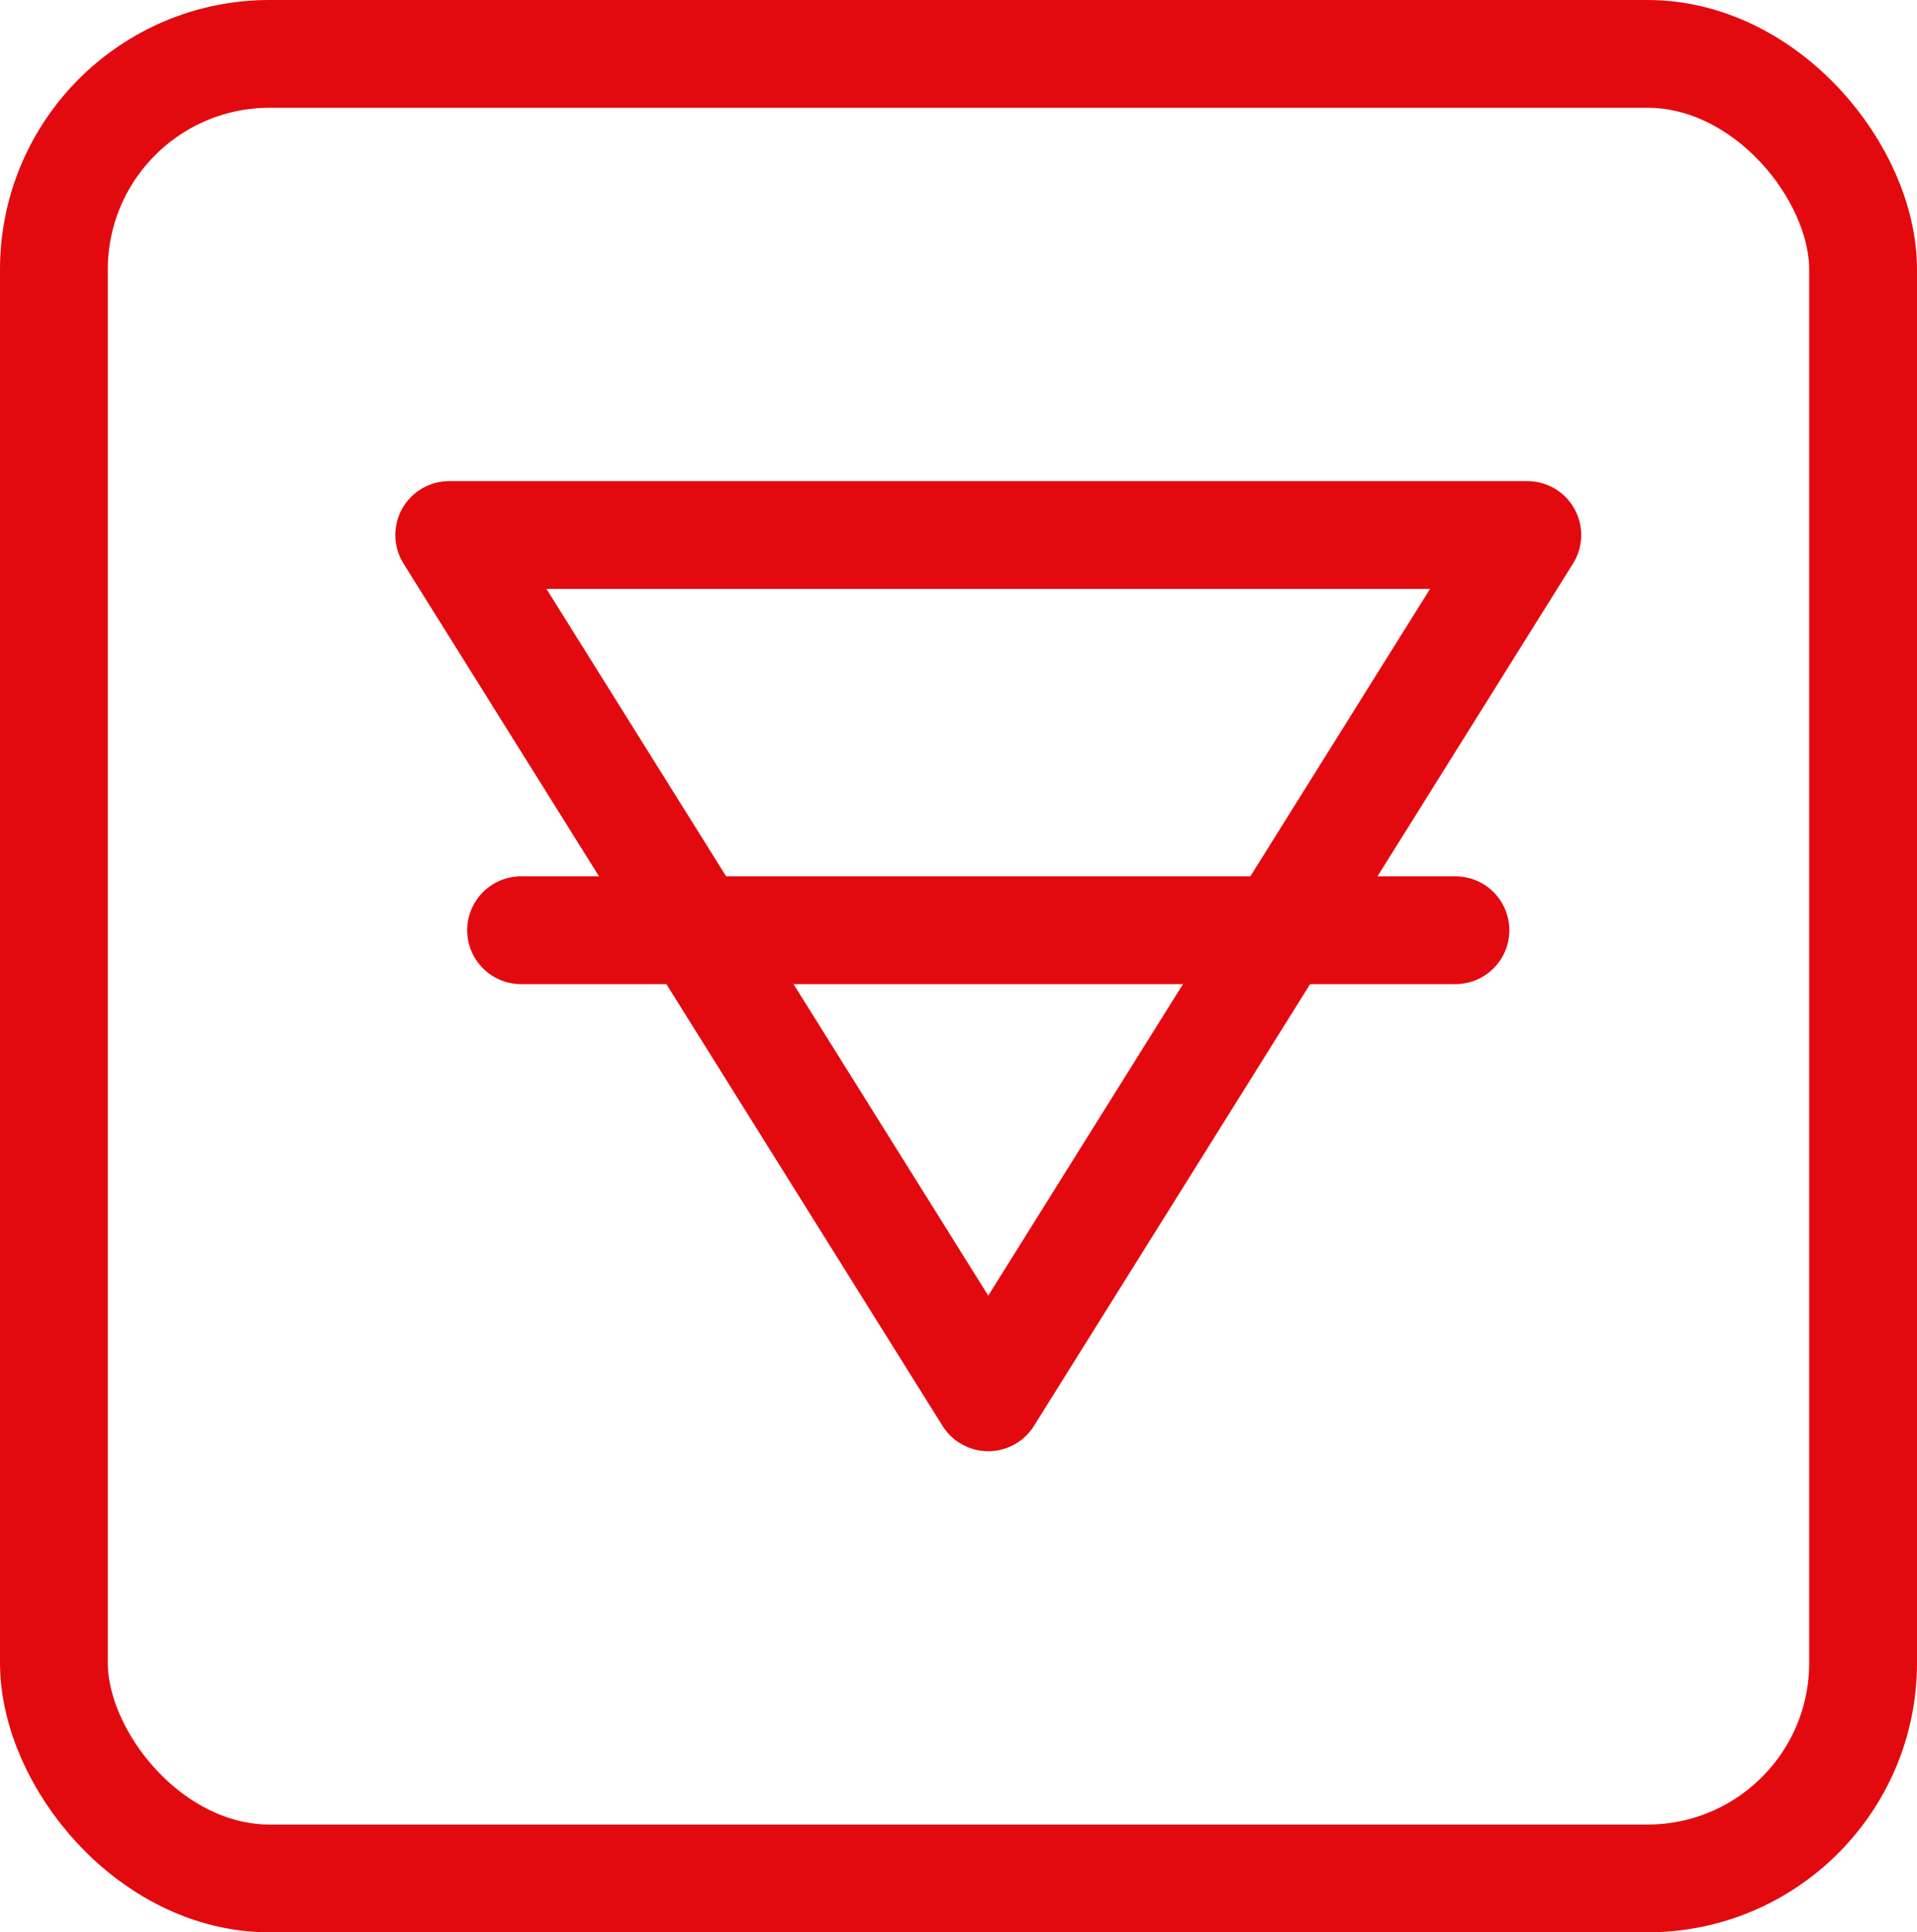
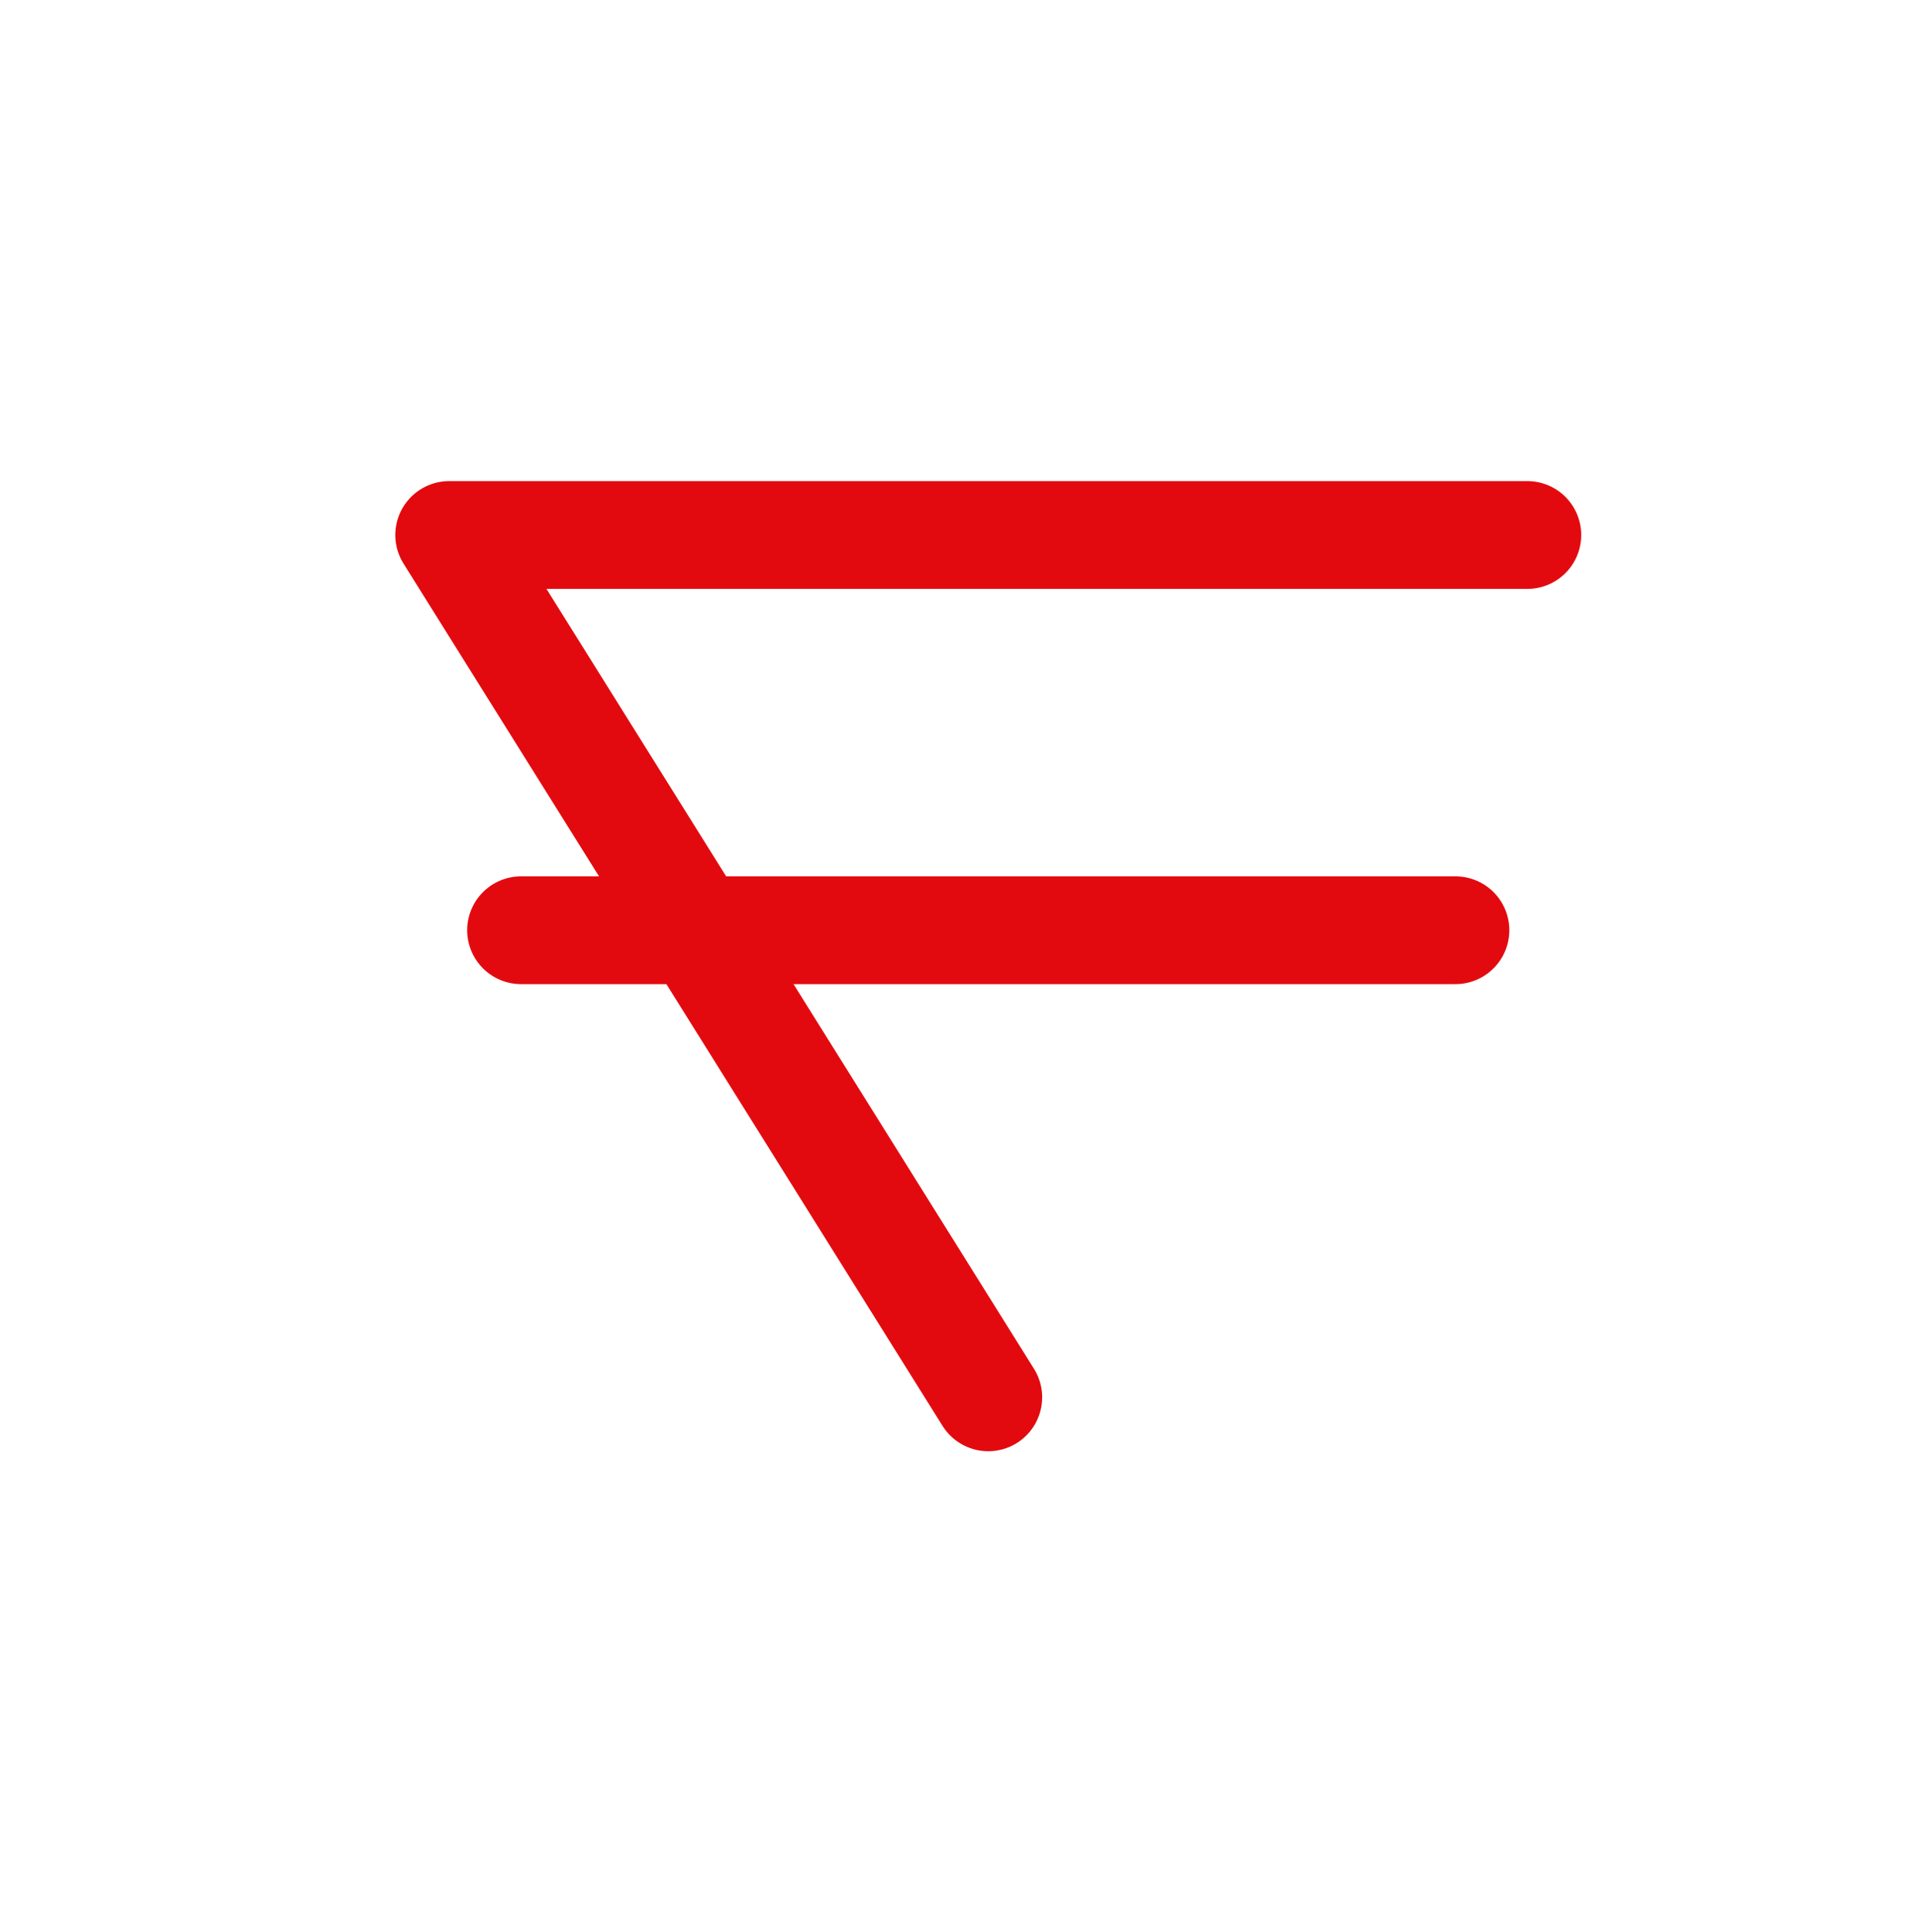
<svg xmlns="http://www.w3.org/2000/svg" width="26.672" height="26.889" viewBox="0 0 26.672 26.889">
  <g id="Group_4947" data-name="Group 4947" transform="translate(16212.25 23177.25)">
    <g id="Group_4946" data-name="Group 4946" transform="translate(45.874 189.193)">
-       <path id="Polygon_3" data-name="Polygon 3" d="M7.5,0,15,12H0Z" transform="translate(-16236.874 -23346.998) rotate(180)" fill="none" stroke="#e30a0f" stroke-linecap="round" stroke-linejoin="round" stroke-width="1.5" />
+       <path id="Polygon_3" data-name="Polygon 3" d="M7.5,0,15,12H0" transform="translate(-16236.874 -23346.998) rotate(180)" fill="none" stroke="#e30a0f" stroke-linecap="round" stroke-linejoin="round" stroke-width="1.5" />
      <line id="Line_31" data-name="Line 31" x2="13" transform="translate(-16250.874 -23353.498)" fill="none" stroke="#e30a0f" stroke-linecap="round" stroke-width="1.5" />
    </g>
-     <rect id="Rectangle_55" data-name="Rectangle 55" width="25.172" height="25.39" rx="3" transform="translate(-16211.5 -23176.5)" fill="none" stroke="#e30a0f" stroke-linecap="round" stroke-width="1.5" />
  </g>
</svg>